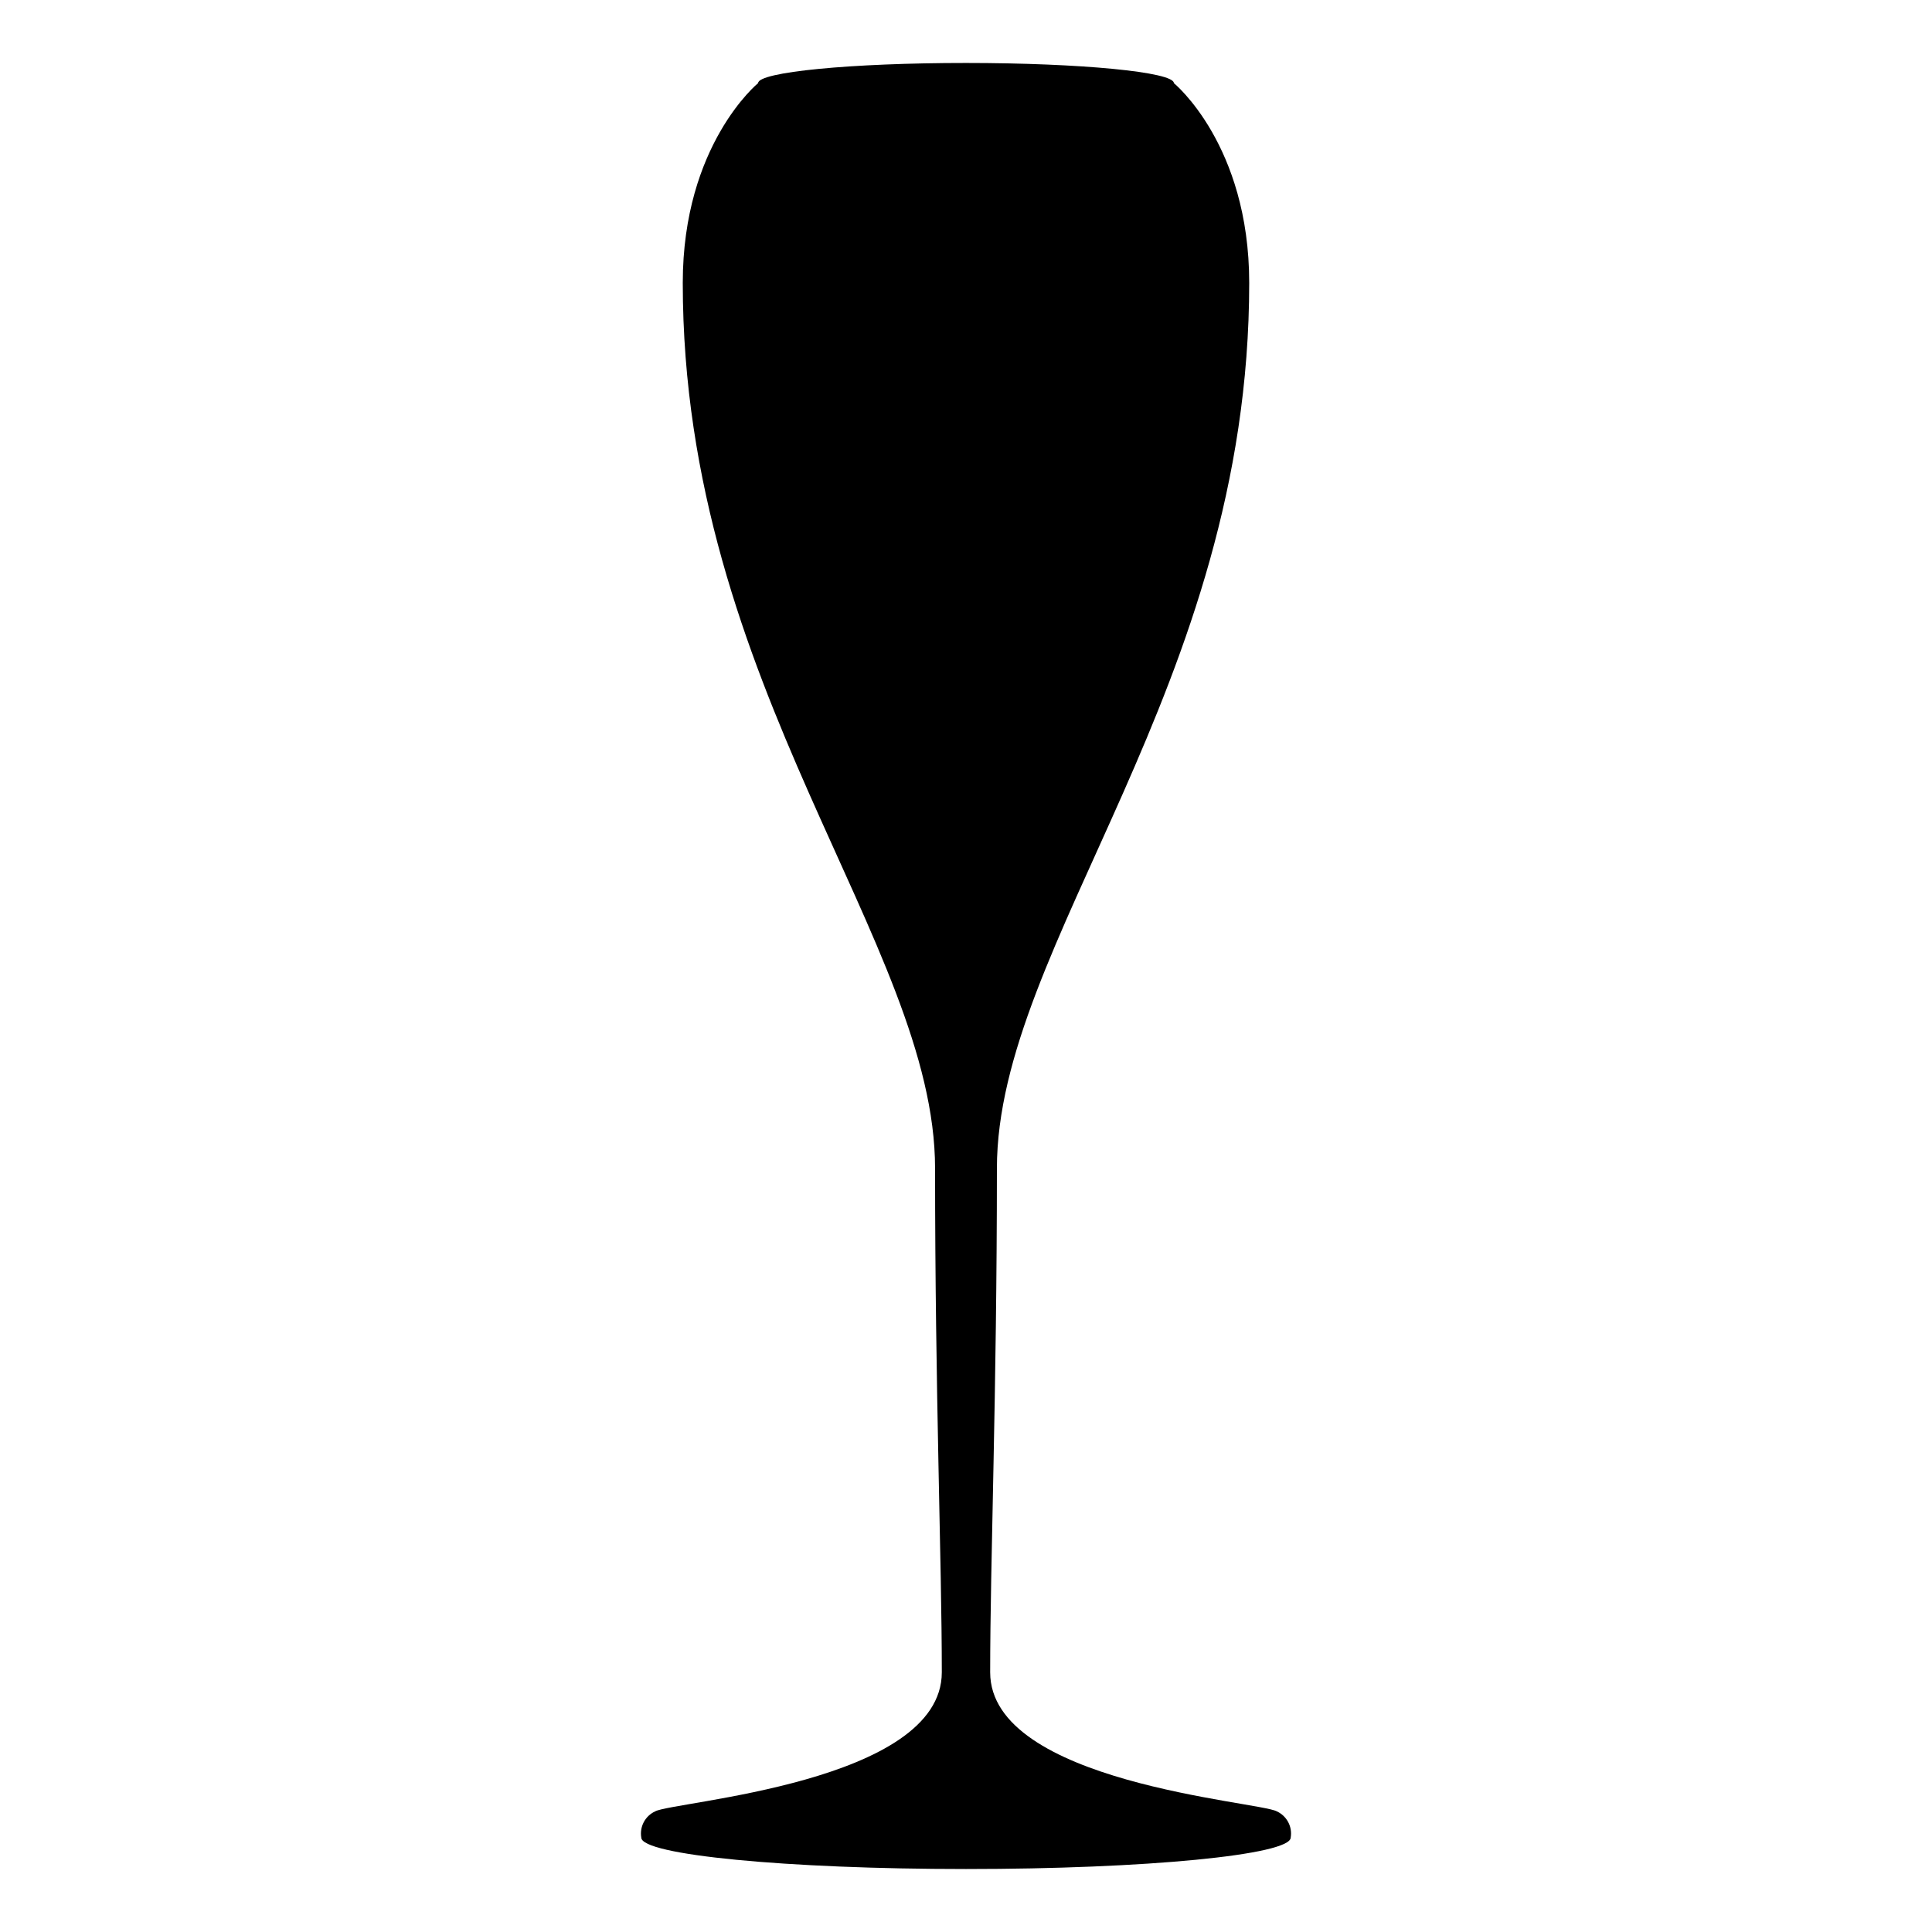
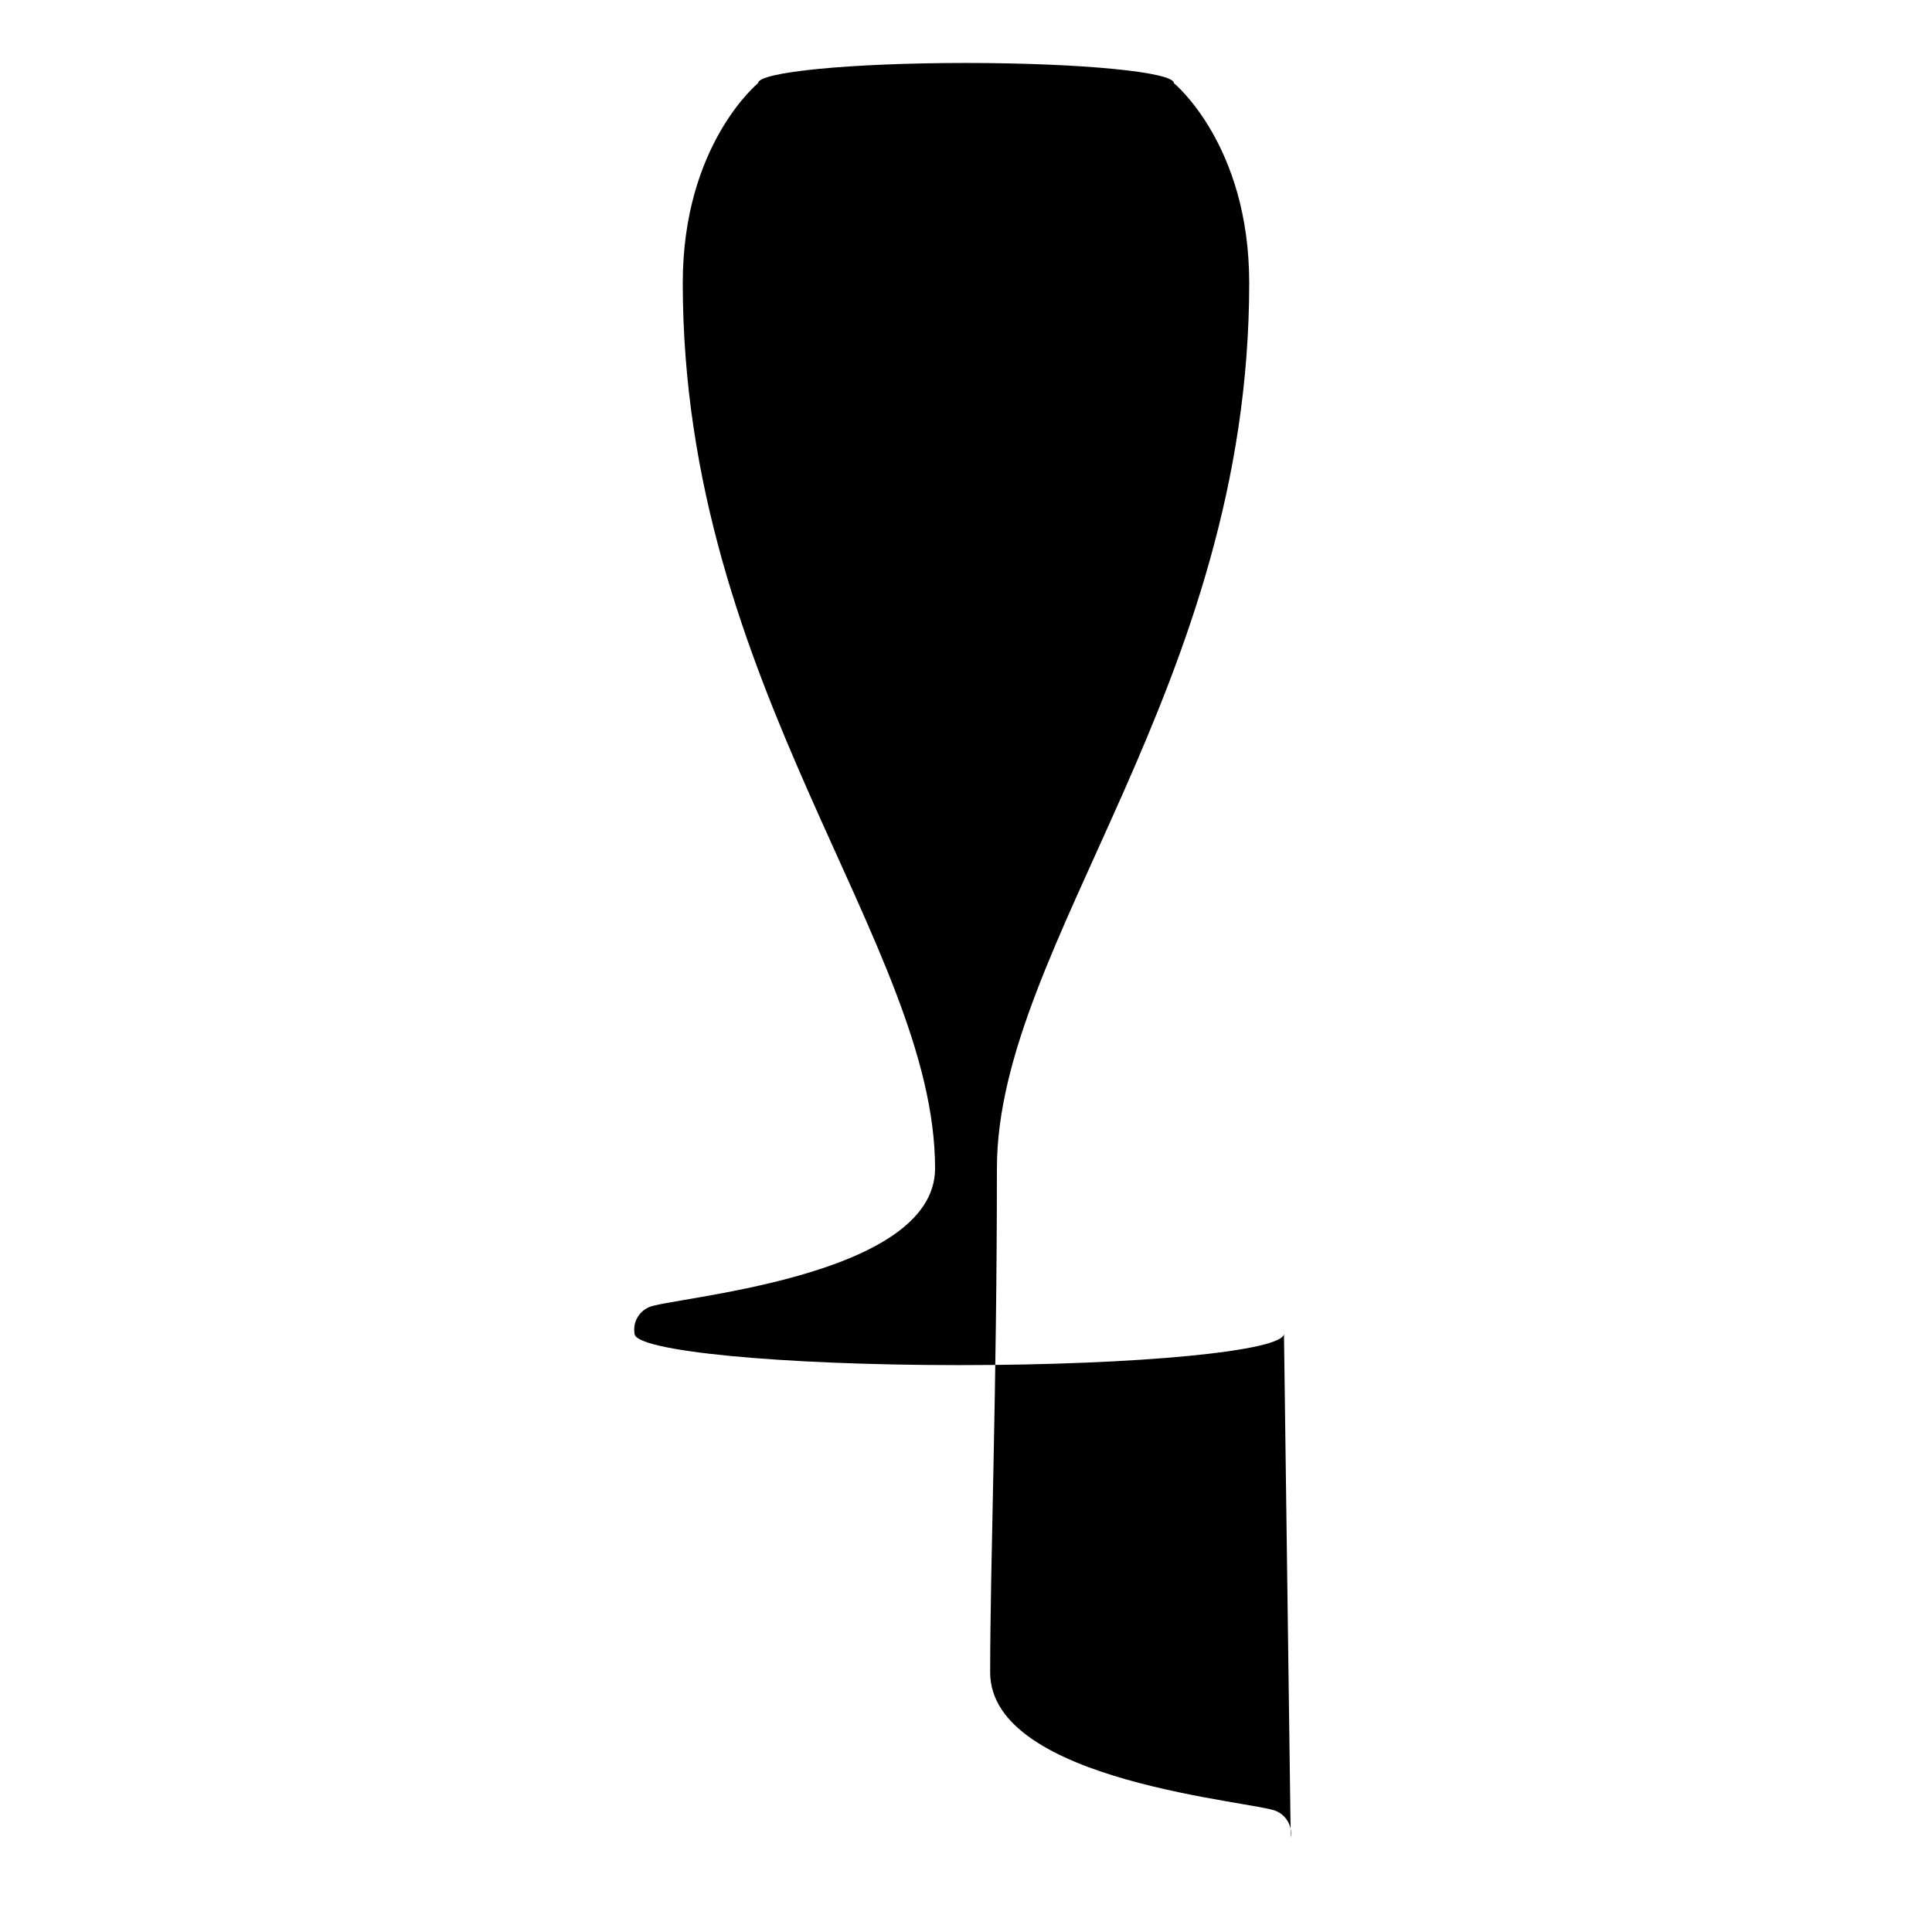
<svg xmlns="http://www.w3.org/2000/svg" fill="#000000" width="800px" height="800px" version="1.1" viewBox="144 144 512 512">
-   <path d="m486.05 630.97c0.484-2.883-1.031-5.731-3.691-6.945-4.734-2.633-75.953-7.527-75.953-36.84s1.785-74.008 1.785-133.54c0-59.539 66.863-127.5 66.863-234.68 0-36.637-19.965-52.938-19.965-52.938 0.004-2.945-24.66-5.336-55.09-5.34s-55.094 2.391-55.094 5.34c0 0-19.965 16.301-19.965 52.938 0 107.17 66.863 175.14 66.863 234.68s1.785 104.23 1.785 133.54c0 29.312-71.215 34.207-75.953 36.84v0.004c-2.66 1.211-4.176 4.062-3.688 6.945 0 4.602 38.52 8.336 86.051 8.336 47.527 0 86.051-3.734 86.051-8.34z" />
+   <path d="m486.05 630.97c0.484-2.883-1.031-5.731-3.691-6.945-4.734-2.633-75.953-7.527-75.953-36.84s1.785-74.008 1.785-133.54c0-59.539 66.863-127.5 66.863-234.68 0-36.637-19.965-52.938-19.965-52.938 0.004-2.945-24.66-5.336-55.09-5.34s-55.094 2.391-55.094 5.34c0 0-19.965 16.301-19.965 52.938 0 107.17 66.863 175.14 66.863 234.68c0 29.312-71.215 34.207-75.953 36.84v0.004c-2.66 1.211-4.176 4.062-3.688 6.945 0 4.602 38.52 8.336 86.051 8.336 47.527 0 86.051-3.734 86.051-8.34z" />
</svg>